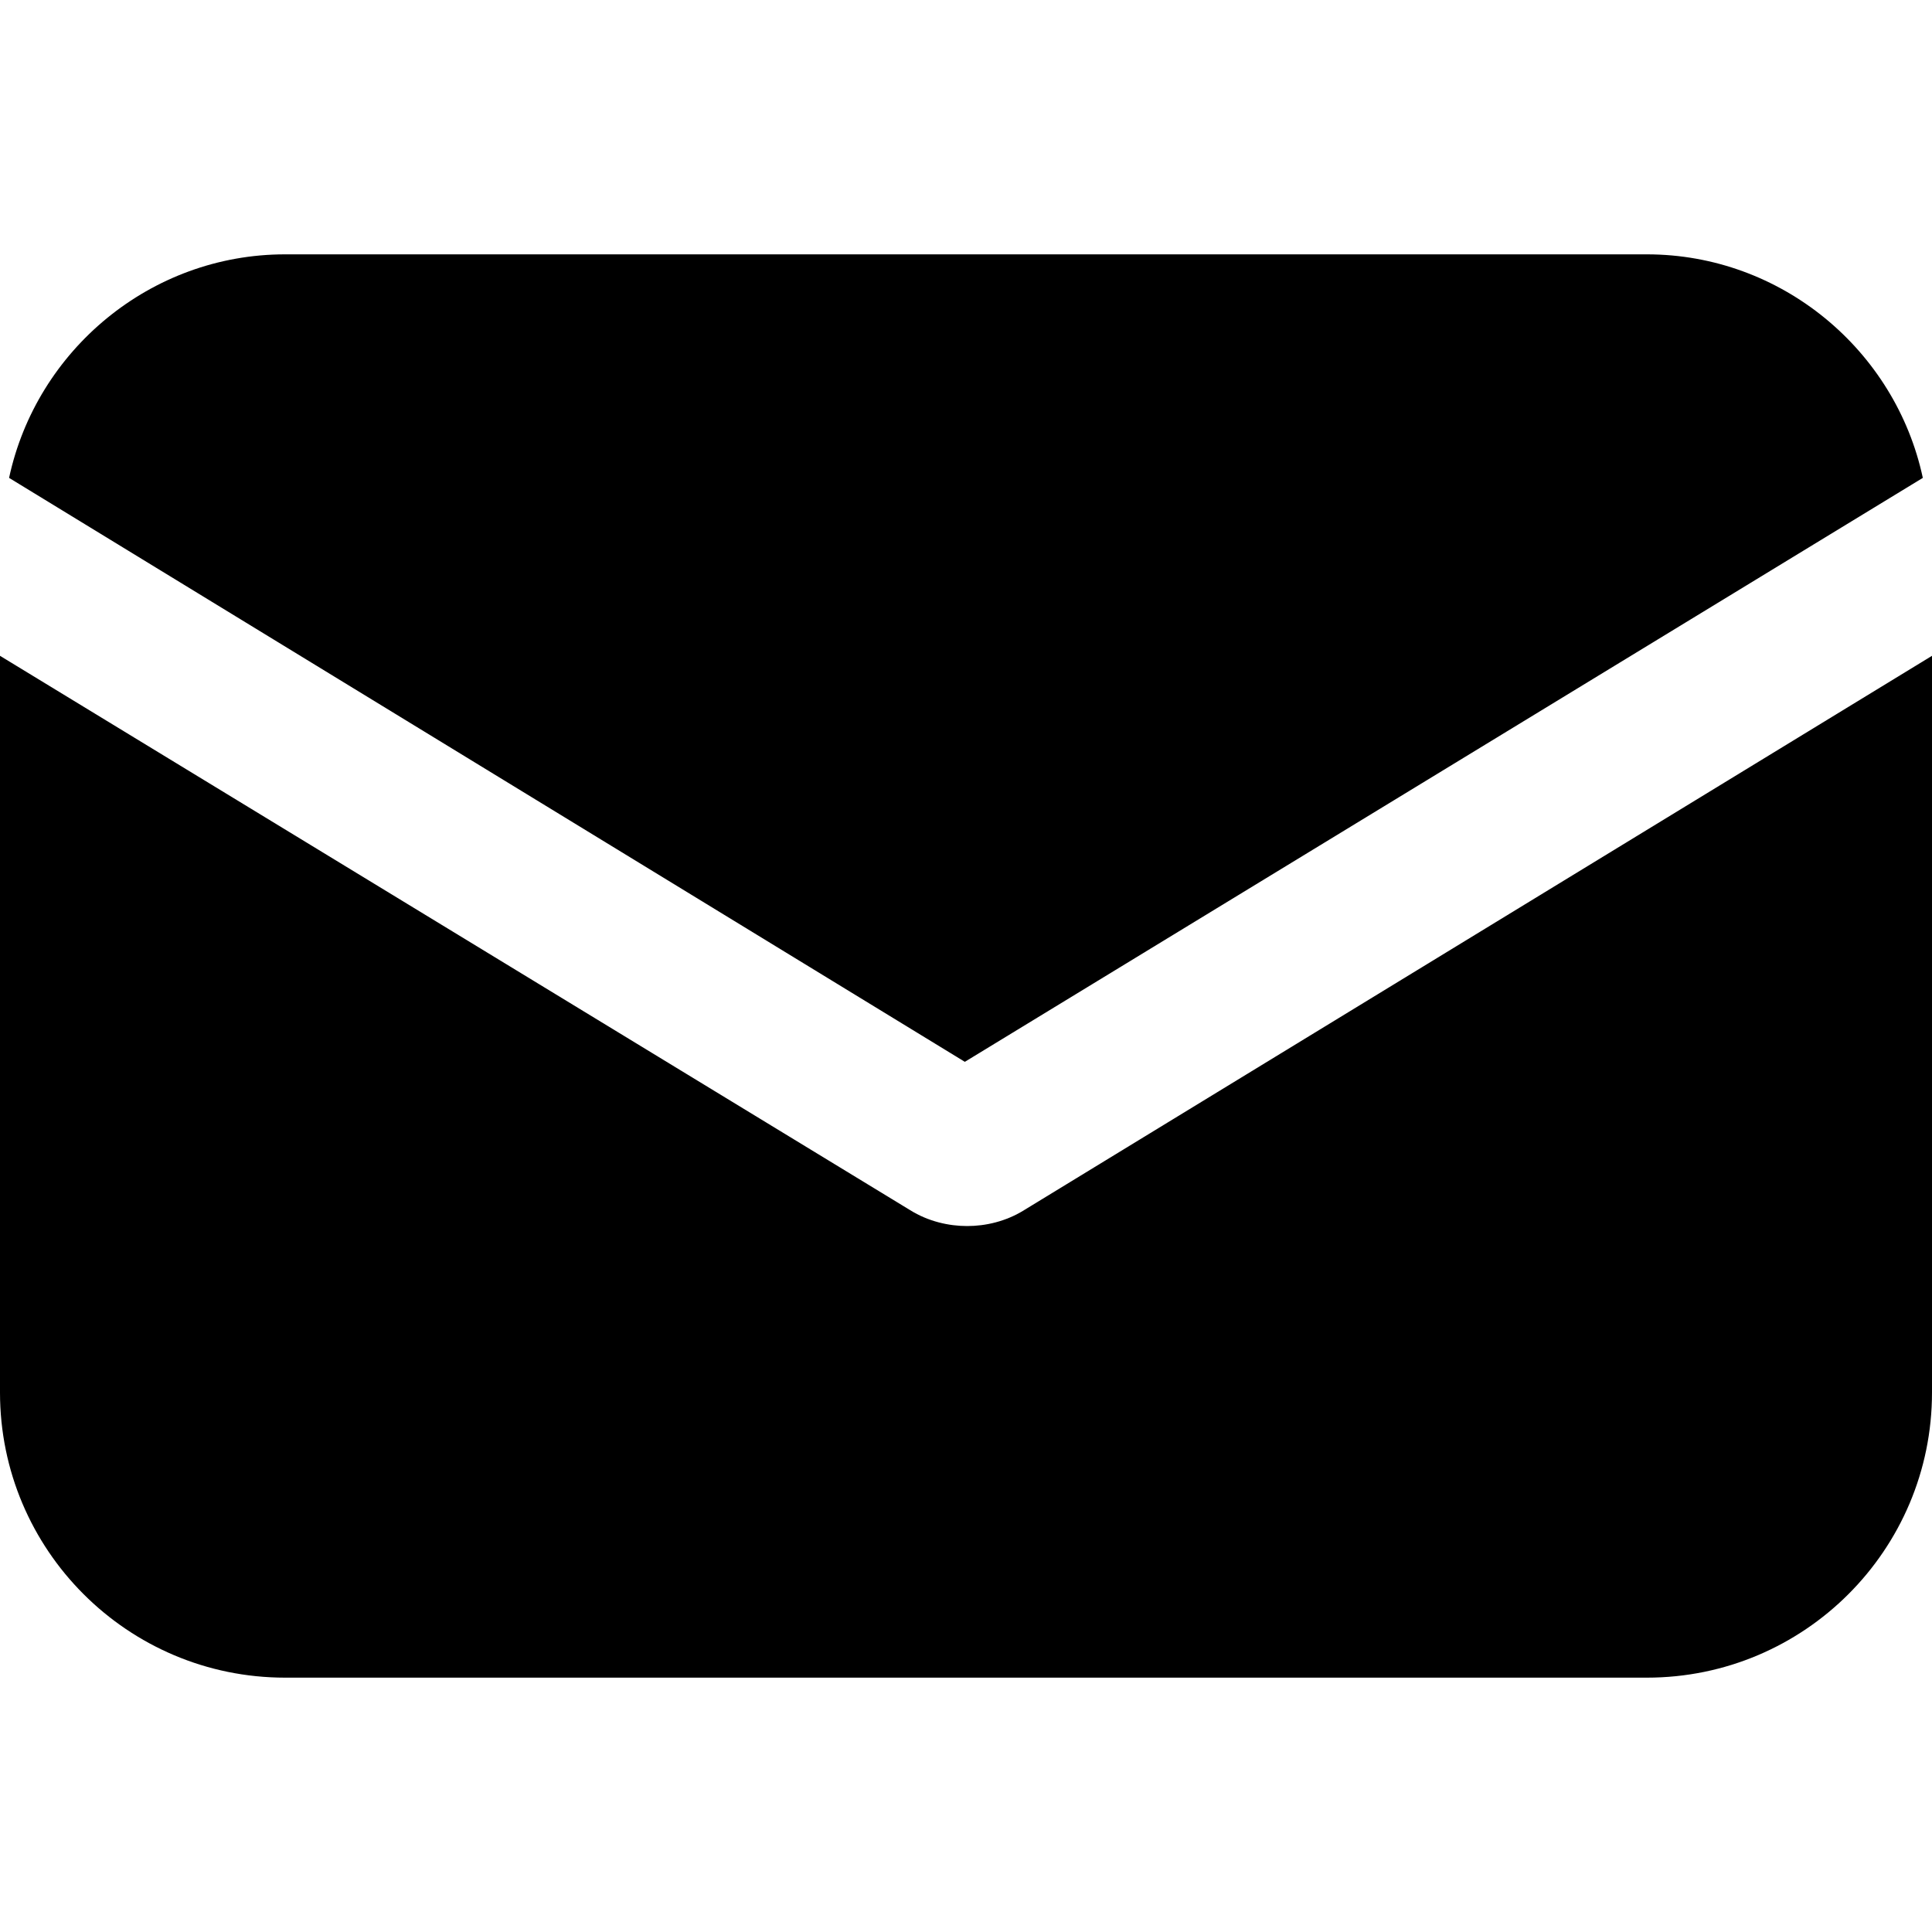
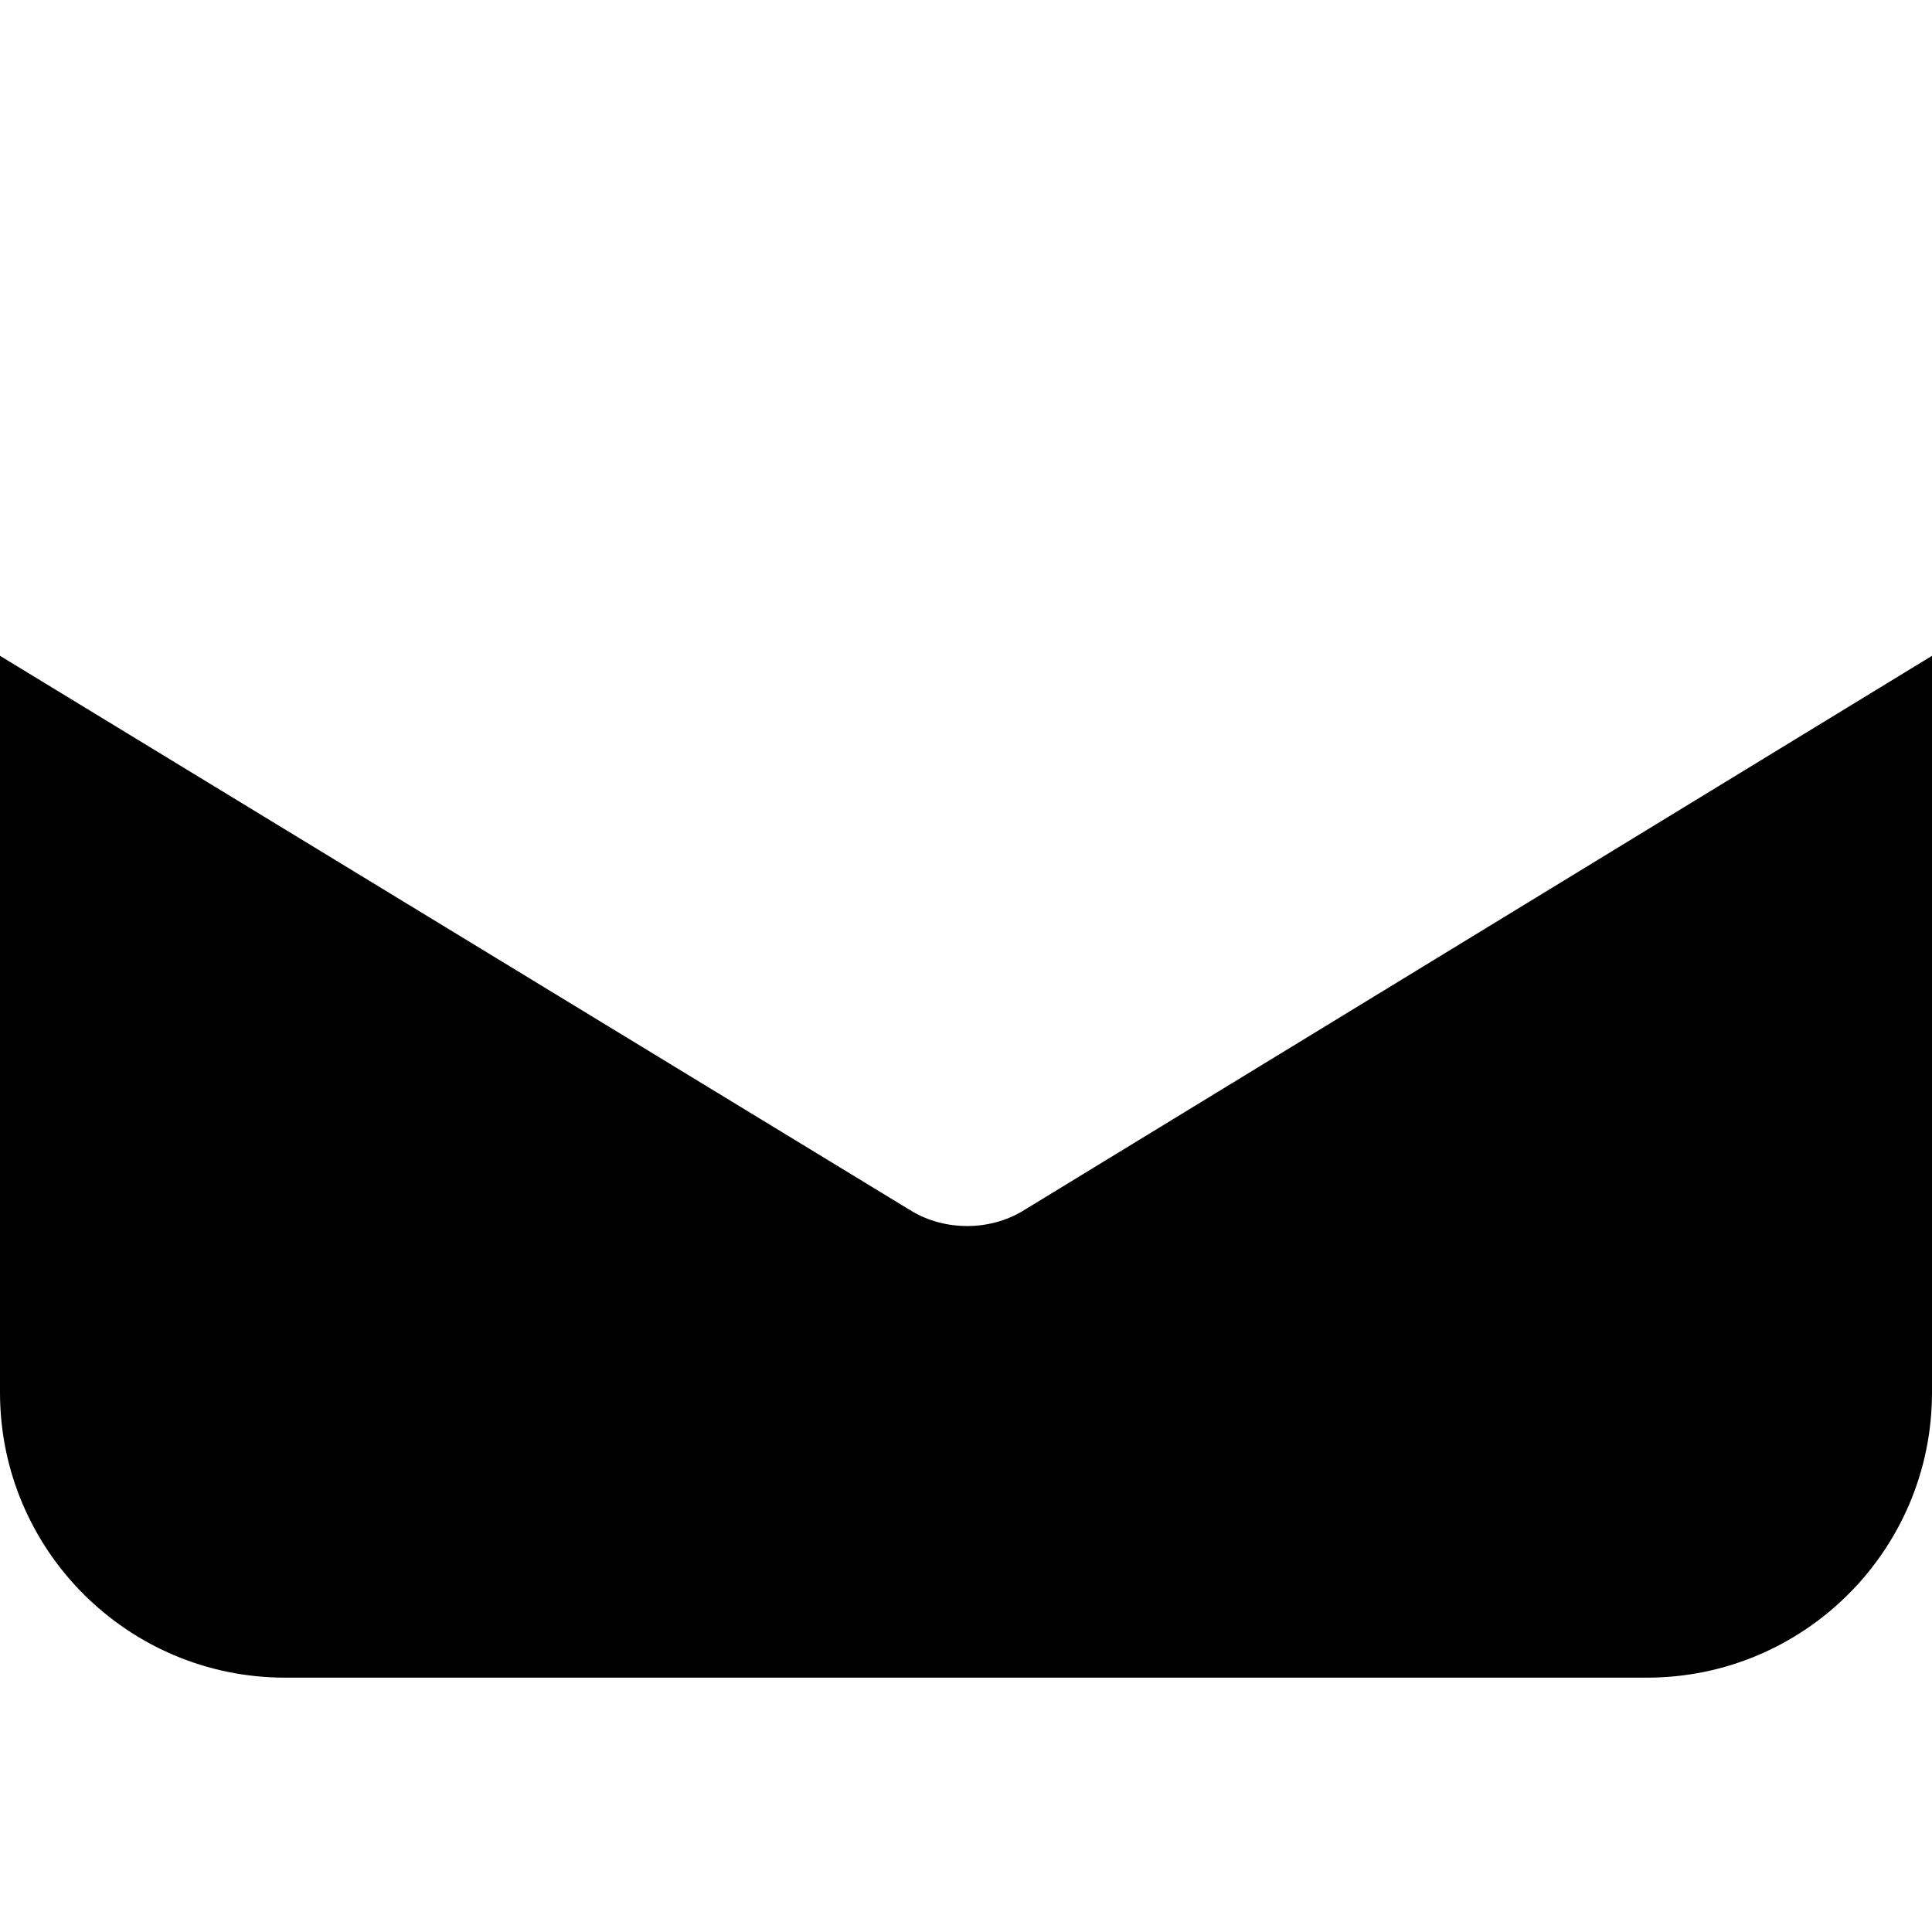
<svg xmlns="http://www.w3.org/2000/svg" width="20" height="20" viewBox="0 0 20 20" fill="none">
  <path d="M9.421 12.527C9.61 12.645 9.823 12.692 10.012 12.692C10.201 12.692 10.413 12.645 10.602 12.527L20 6.789V14.415C20 16.045 18.678 17.367 17.048 17.367H2.952C1.322 17.367 -1.70553e-07 16.045 -1.70553e-07 14.415V6.789L9.421 12.527Z" fill="black" />
-   <path d="M2.951 2.633H17.048C18.441 2.633 19.622 3.625 19.905 4.947L9.988 10.992L0.094 4.947C0.378 3.625 1.558 2.633 2.951 2.633Z" fill="black" />
</svg>